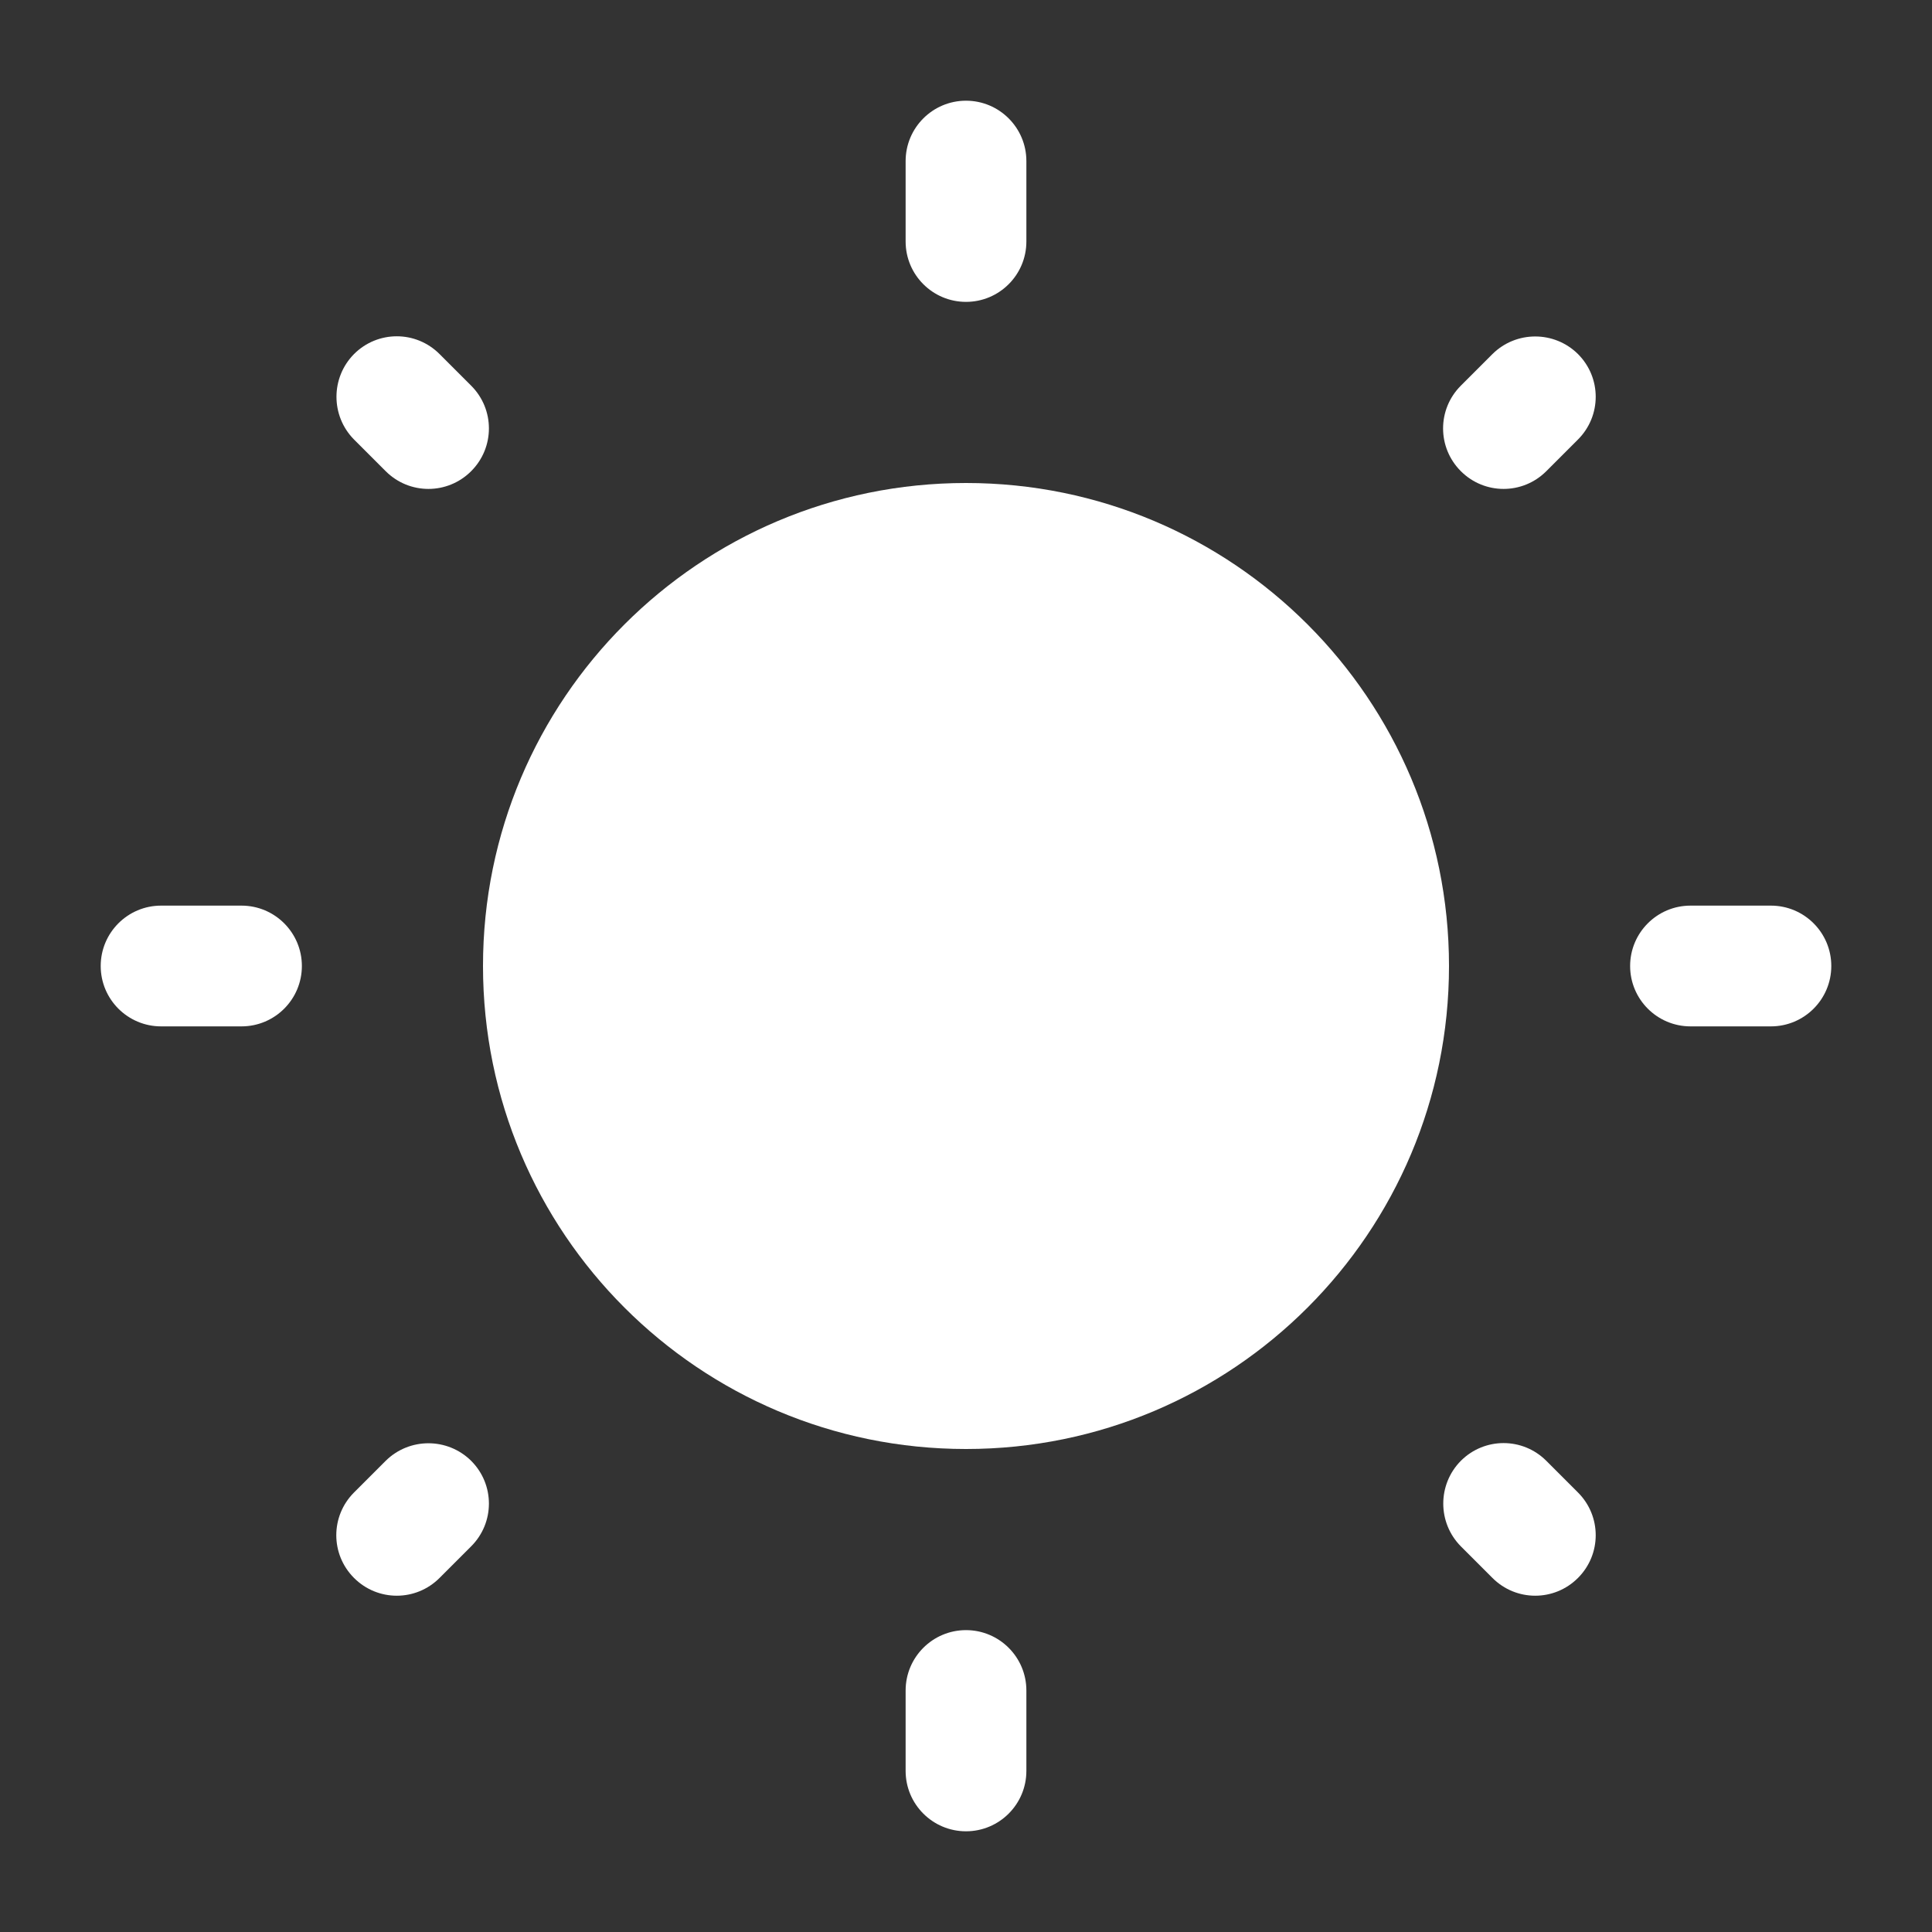
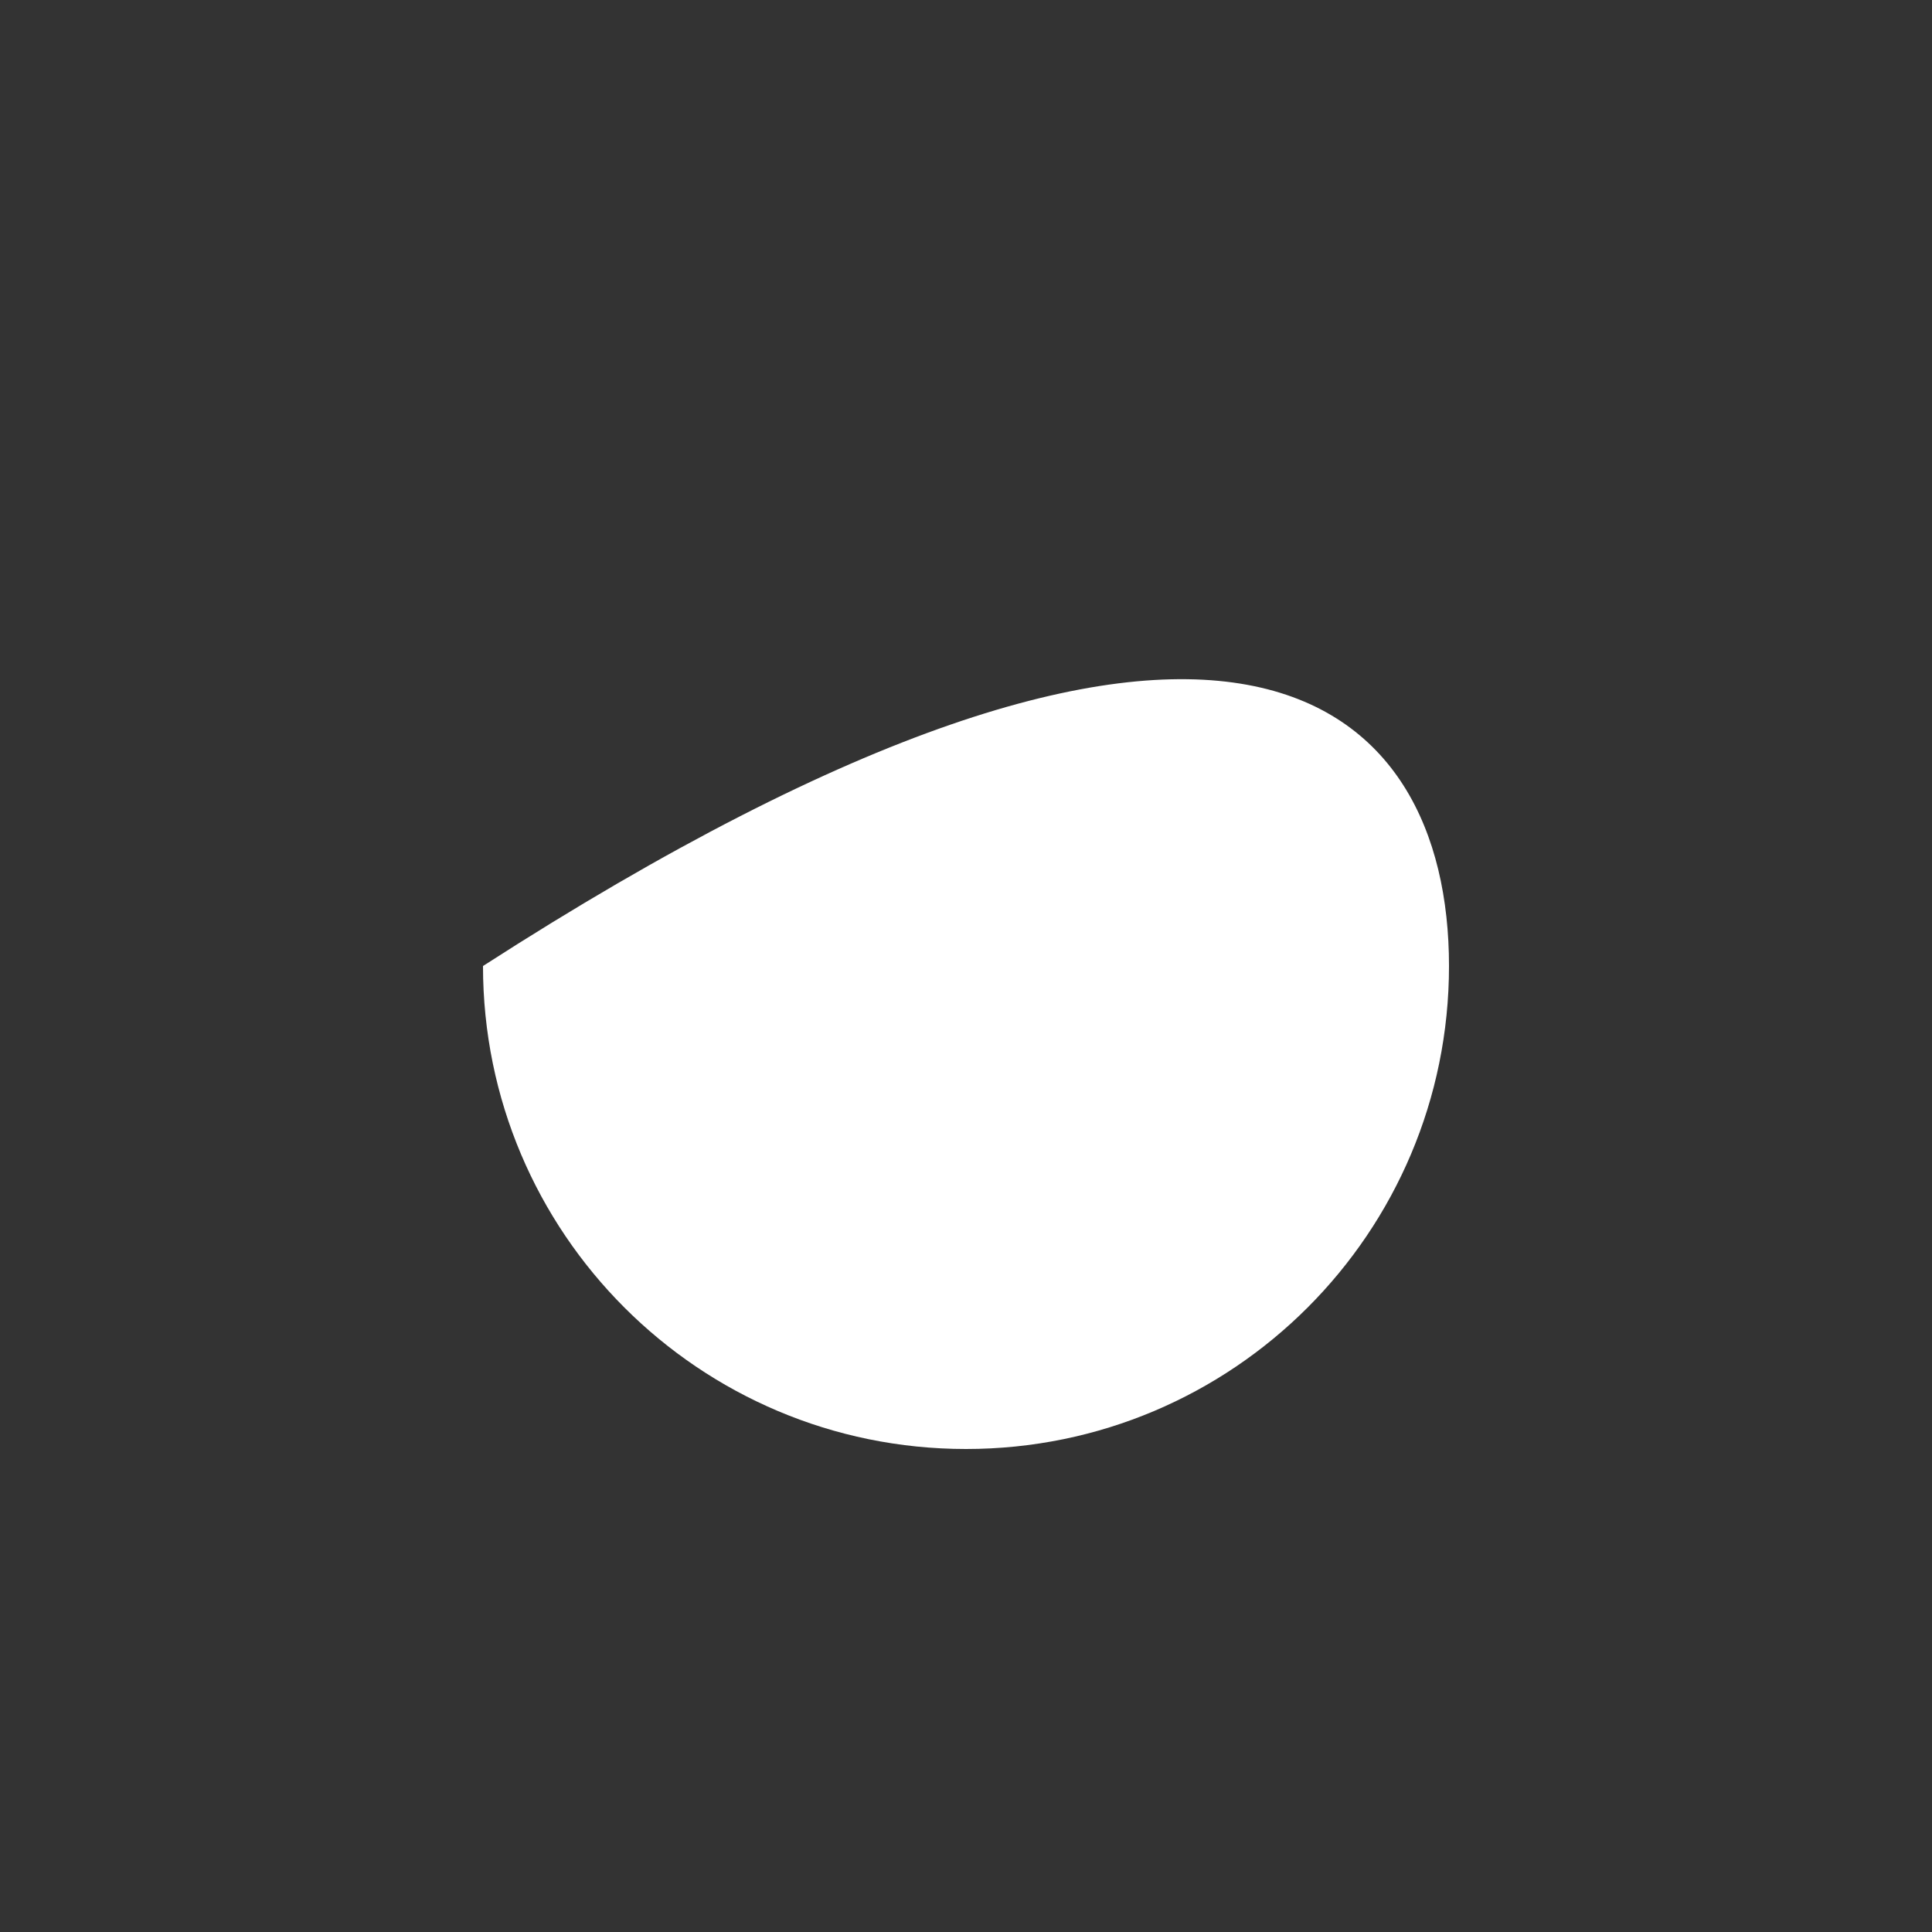
<svg xmlns="http://www.w3.org/2000/svg" version="1.1" id="Ebene_1" x="0px" y="0px" viewBox="0 0 800 800" style="enable-background:new 0 0 800 800;" xml:space="preserve">
  <rect x="0" y="0" width="800" height="800" fill="#333333" stroke="none" />
  <style type="text/css">
	.st0{fill:#FFFFFF;}
	.st1{fill-rule:evenodd;clip-rule:evenodd;fill:#FFFFFF;}
</style>
-   <path class="st0" d="M600,400c0,110.5-89.5,200-200,200c-110.5,0-200-89.5-200-200c0-110.5,89.5-200,200-200  C510.5,200,600,289.5,600,400z" />
-   <path class="st1" d="M400,41.7c13.8,0,25,11.2,25,25V100c0,13.8-11.2,25-25,25c-13.8,0-25-11.2-25-25V66.7  C375,52.9,386.2,41.7,400,41.7z M146.6,146.6c9.8-9.8,25.6-9.8,35.4,0l13.1,13.1c9.8,9.8,9.8,25.6,0,35.4c-9.8,9.8-25.6,9.8-35.4,0  L146.6,182C136.9,172.2,136.9,156.4,146.6,146.6z M653.4,146.6c9.8,9.8,9.8,25.6,0,35.4l-13.1,13.1c-9.8,9.8-25.6,9.8-35.4,0  c-9.8-9.8-9.8-25.6,0-35.4l13.1-13.1C627.8,136.9,643.6,136.9,653.4,146.6z M41.7,400c0-13.8,11.2-25,25-25H100  c13.8,0,25,11.2,25,25c0,13.8-11.2,25-25,25H66.7C52.9,425,41.7,413.8,41.7,400z M675,400c0-13.8,11.2-25,25-25h33.3  c13.8,0,25,11.2,25,25c0,13.8-11.2,25-25,25H700C686.2,425,675,413.8,675,400z M604.9,604.9c9.8-9.8,25.6-9.8,35.4,0l13.1,13.1  c9.8,9.8,9.8,25.6,0,35.4c-9.8,9.8-25.6,9.8-35.4,0l-13.1-13.1C595.2,630.5,595.2,614.7,604.9,604.9z M195.1,604.9  c9.8,9.8,9.8,25.6,0,35.4L182,653.4c-9.8,9.8-25.6,9.8-35.4,0c-9.8-9.8-9.8-25.6,0-35.4l13.1-13.1  C169.5,595.2,185.3,595.2,195.1,604.9z M400,675c13.8,0,25,11.2,25,25v33.3c0,13.8-11.2,25-25,25c-13.8,0-25-11.2-25-25V700  C375,686.2,386.2,675,400,675z" />
+   <path class="st0" d="M600,400c0,110.5-89.5,200-200,200c-110.5,0-200-89.5-200-200C510.5,200,600,289.5,600,400z" />
</svg>